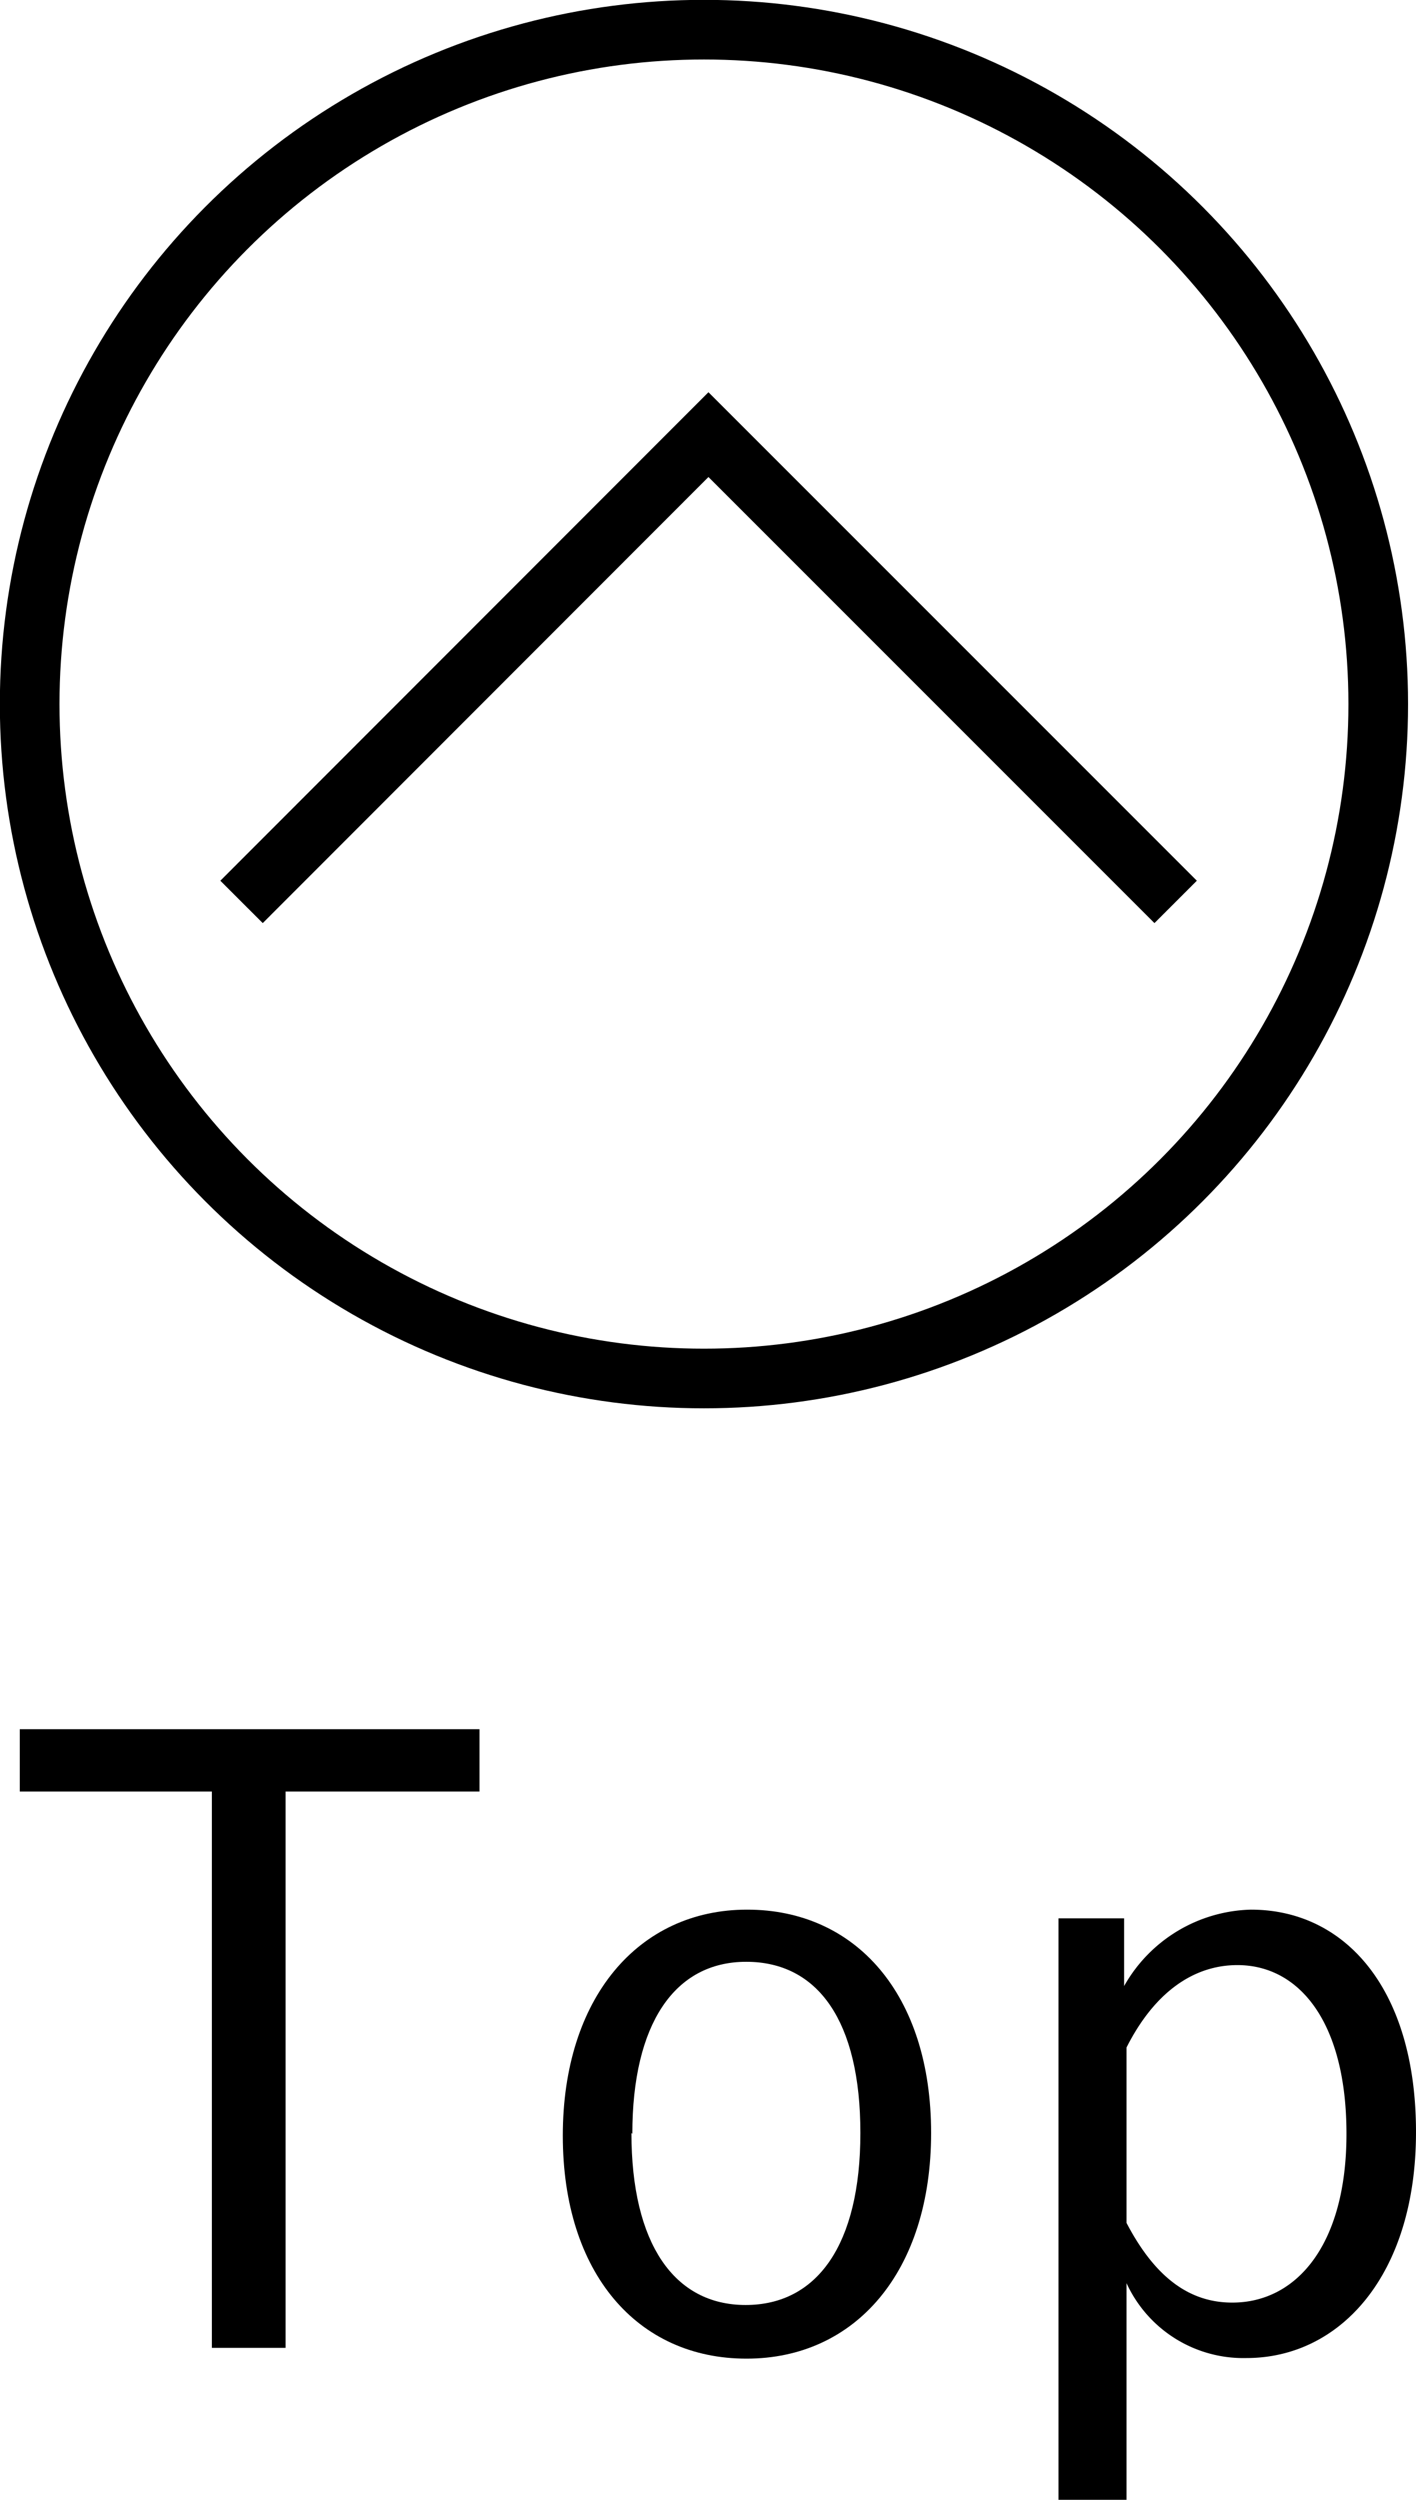
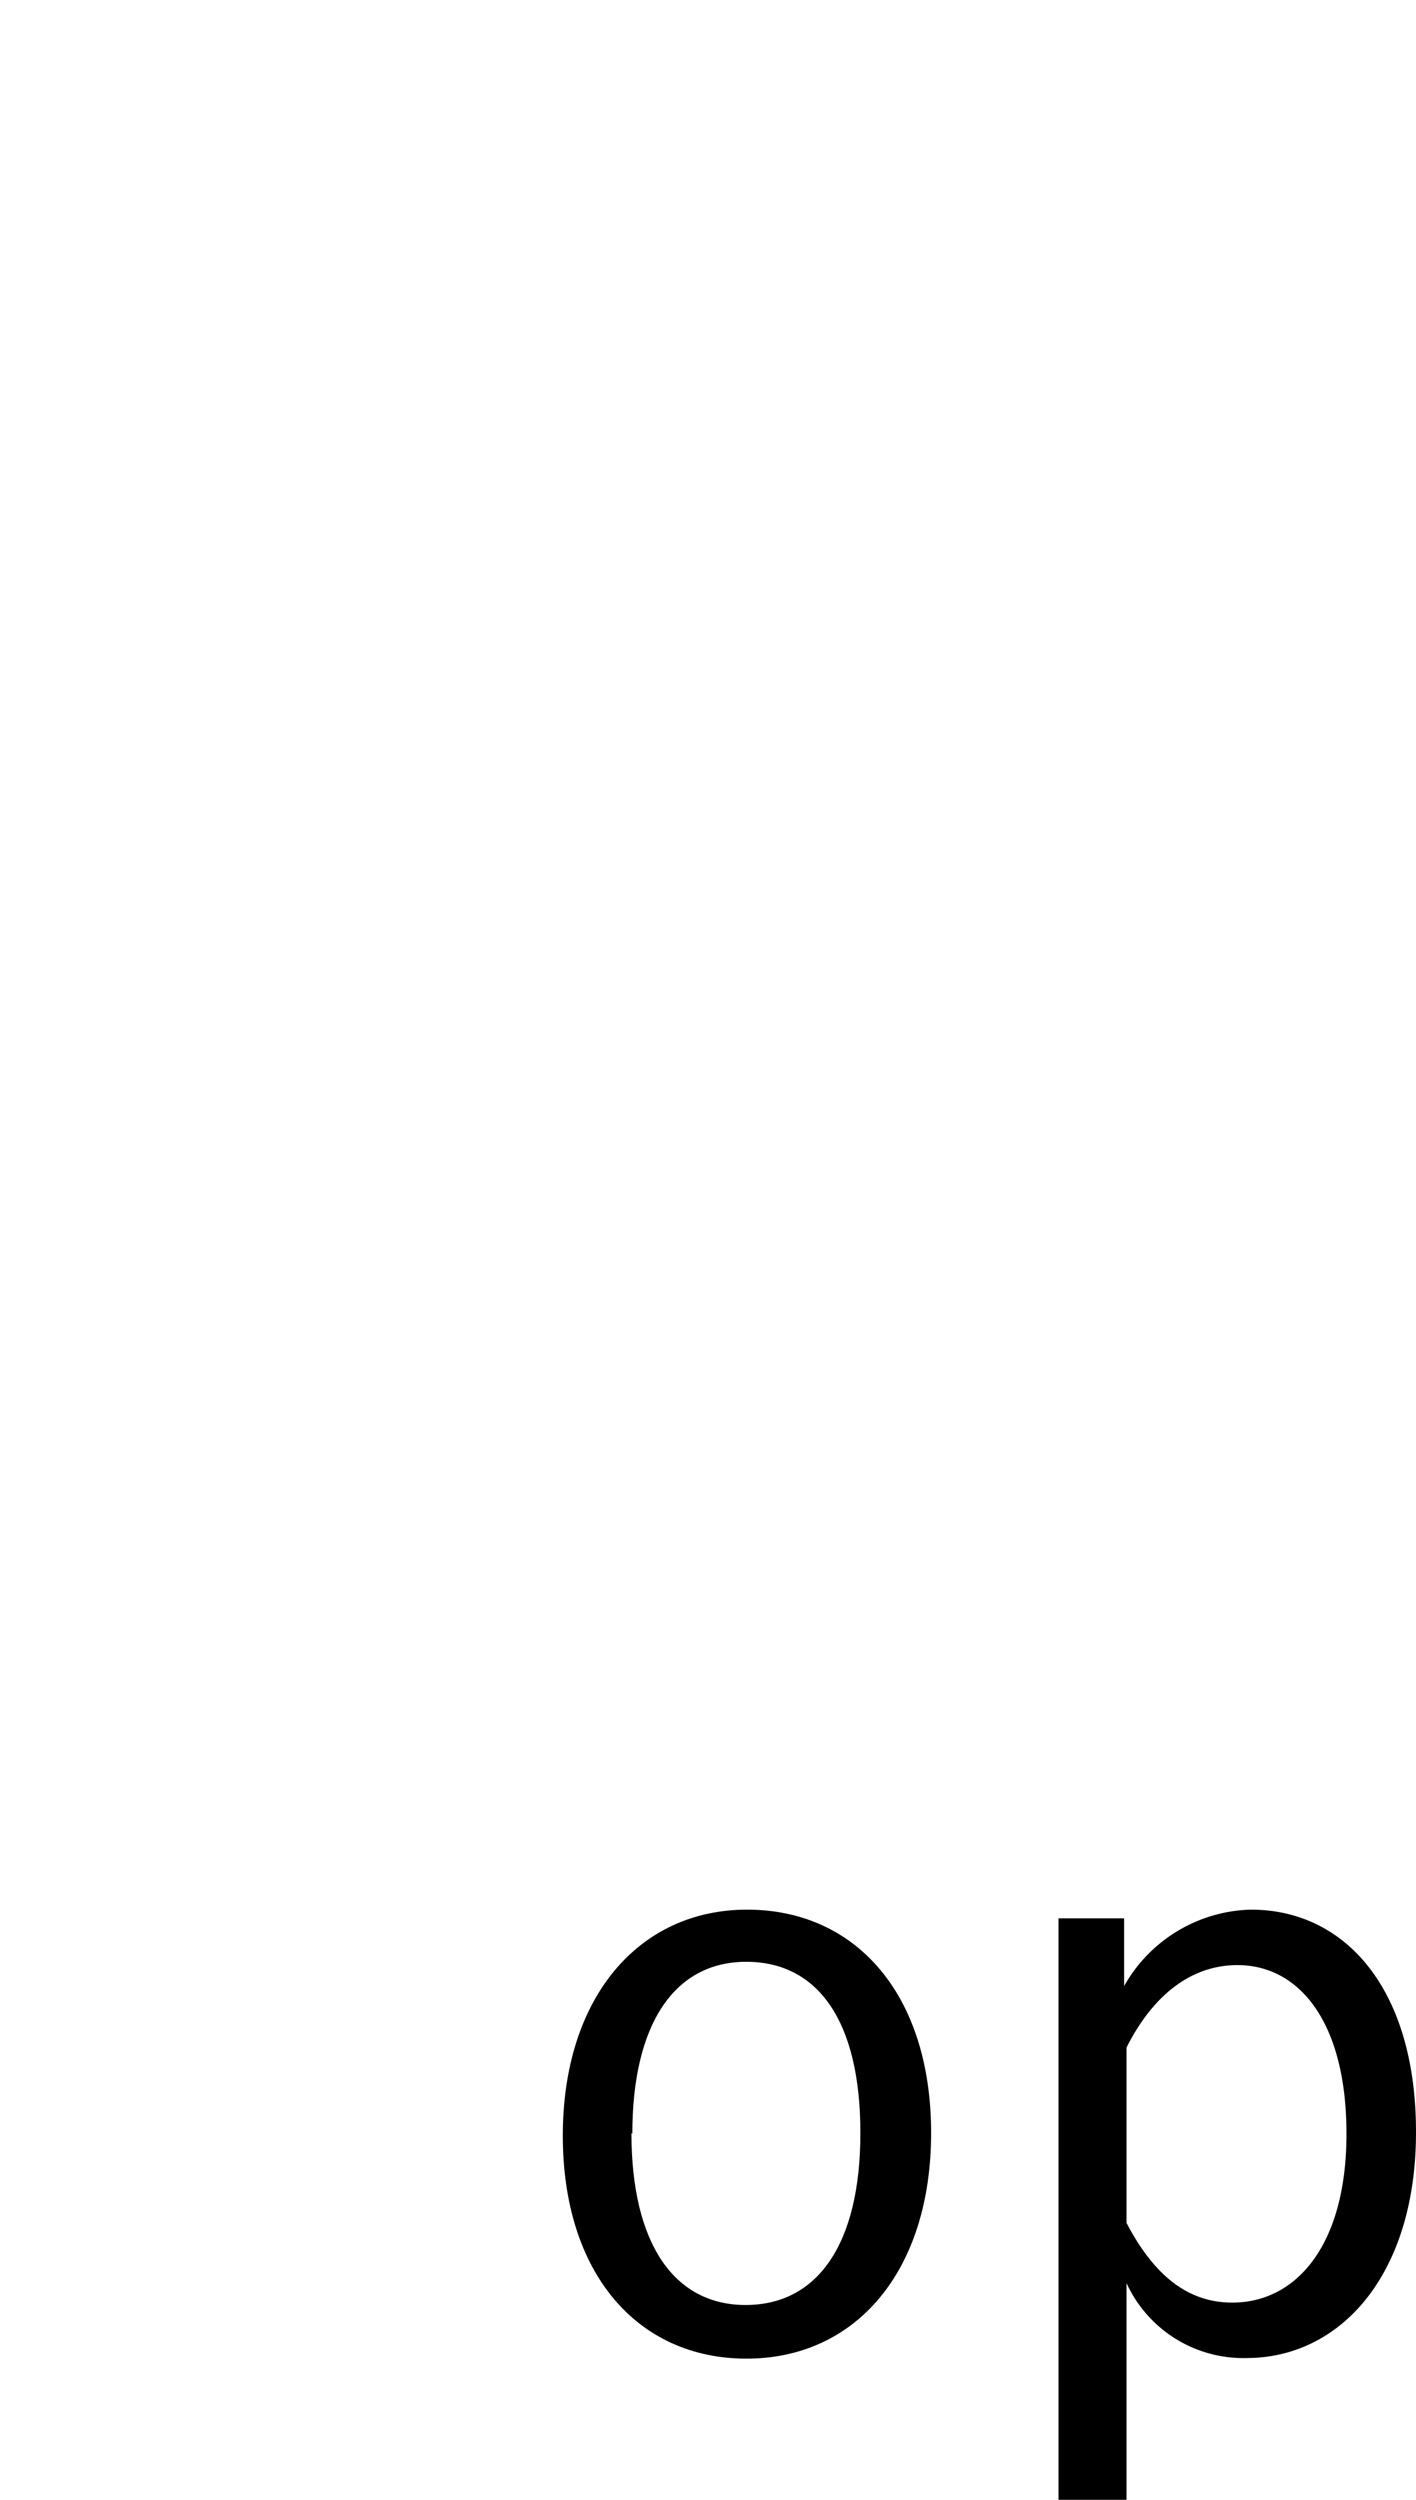
<svg xmlns="http://www.w3.org/2000/svg" viewBox="0 0 47.25 83.4">
  <defs>
    <style>.cls-1,.cls-2{fill:none;stroke:#000;stroke-miterlimit:10;}.cls-1{stroke-width:2px;}.cls-2{stroke-width:1.99px;}</style>
  </defs>
  <title>btn_topback</title>
  <g id="レイヤー_2" data-name="レイヤー 2">
    <g id="back">
-       <path d="M16,59.77H9.53V78.33H7.07V59.77H.66V57.69H16Z" />
      <path d="M31.07,71.16c0,4.62-2.52,7.53-6.16,7.53s-6.13-2.85-6.13-7.44,2.52-7.54,6.15-7.54S31.07,66.54,31.07,71.16Zm-10,0c0,3.7,1.43,5.74,3.81,5.74s3.83-2,3.83-5.74-1.42-5.71-3.81-5.71S21.1,67.52,21.1,71.19Z" />
      <path d="M37.51,66.26a5,5,0,0,1,4.23-2.55c3.16,0,5.51,2.66,5.51,7.42s-2.52,7.54-5.66,7.54a4.29,4.29,0,0,1-4-2.5V83.4H35.32V64h2.19Zm.08,7.9c.95,1.82,2.1,2.66,3.53,2.66,2.13,0,3.81-1.91,3.81-5.63s-1.57-5.63-3.64-5.63c-1.43,0-2.75.87-3.7,2.75Z" />
-       <polyline class="cls-1" points="8.06 30.09 23.64 14.5 39.23 30.09" />
-       <circle class="cls-2" cx="23.49" cy="23.49" r="22.5" />
    </g>
  </g>
</svg>